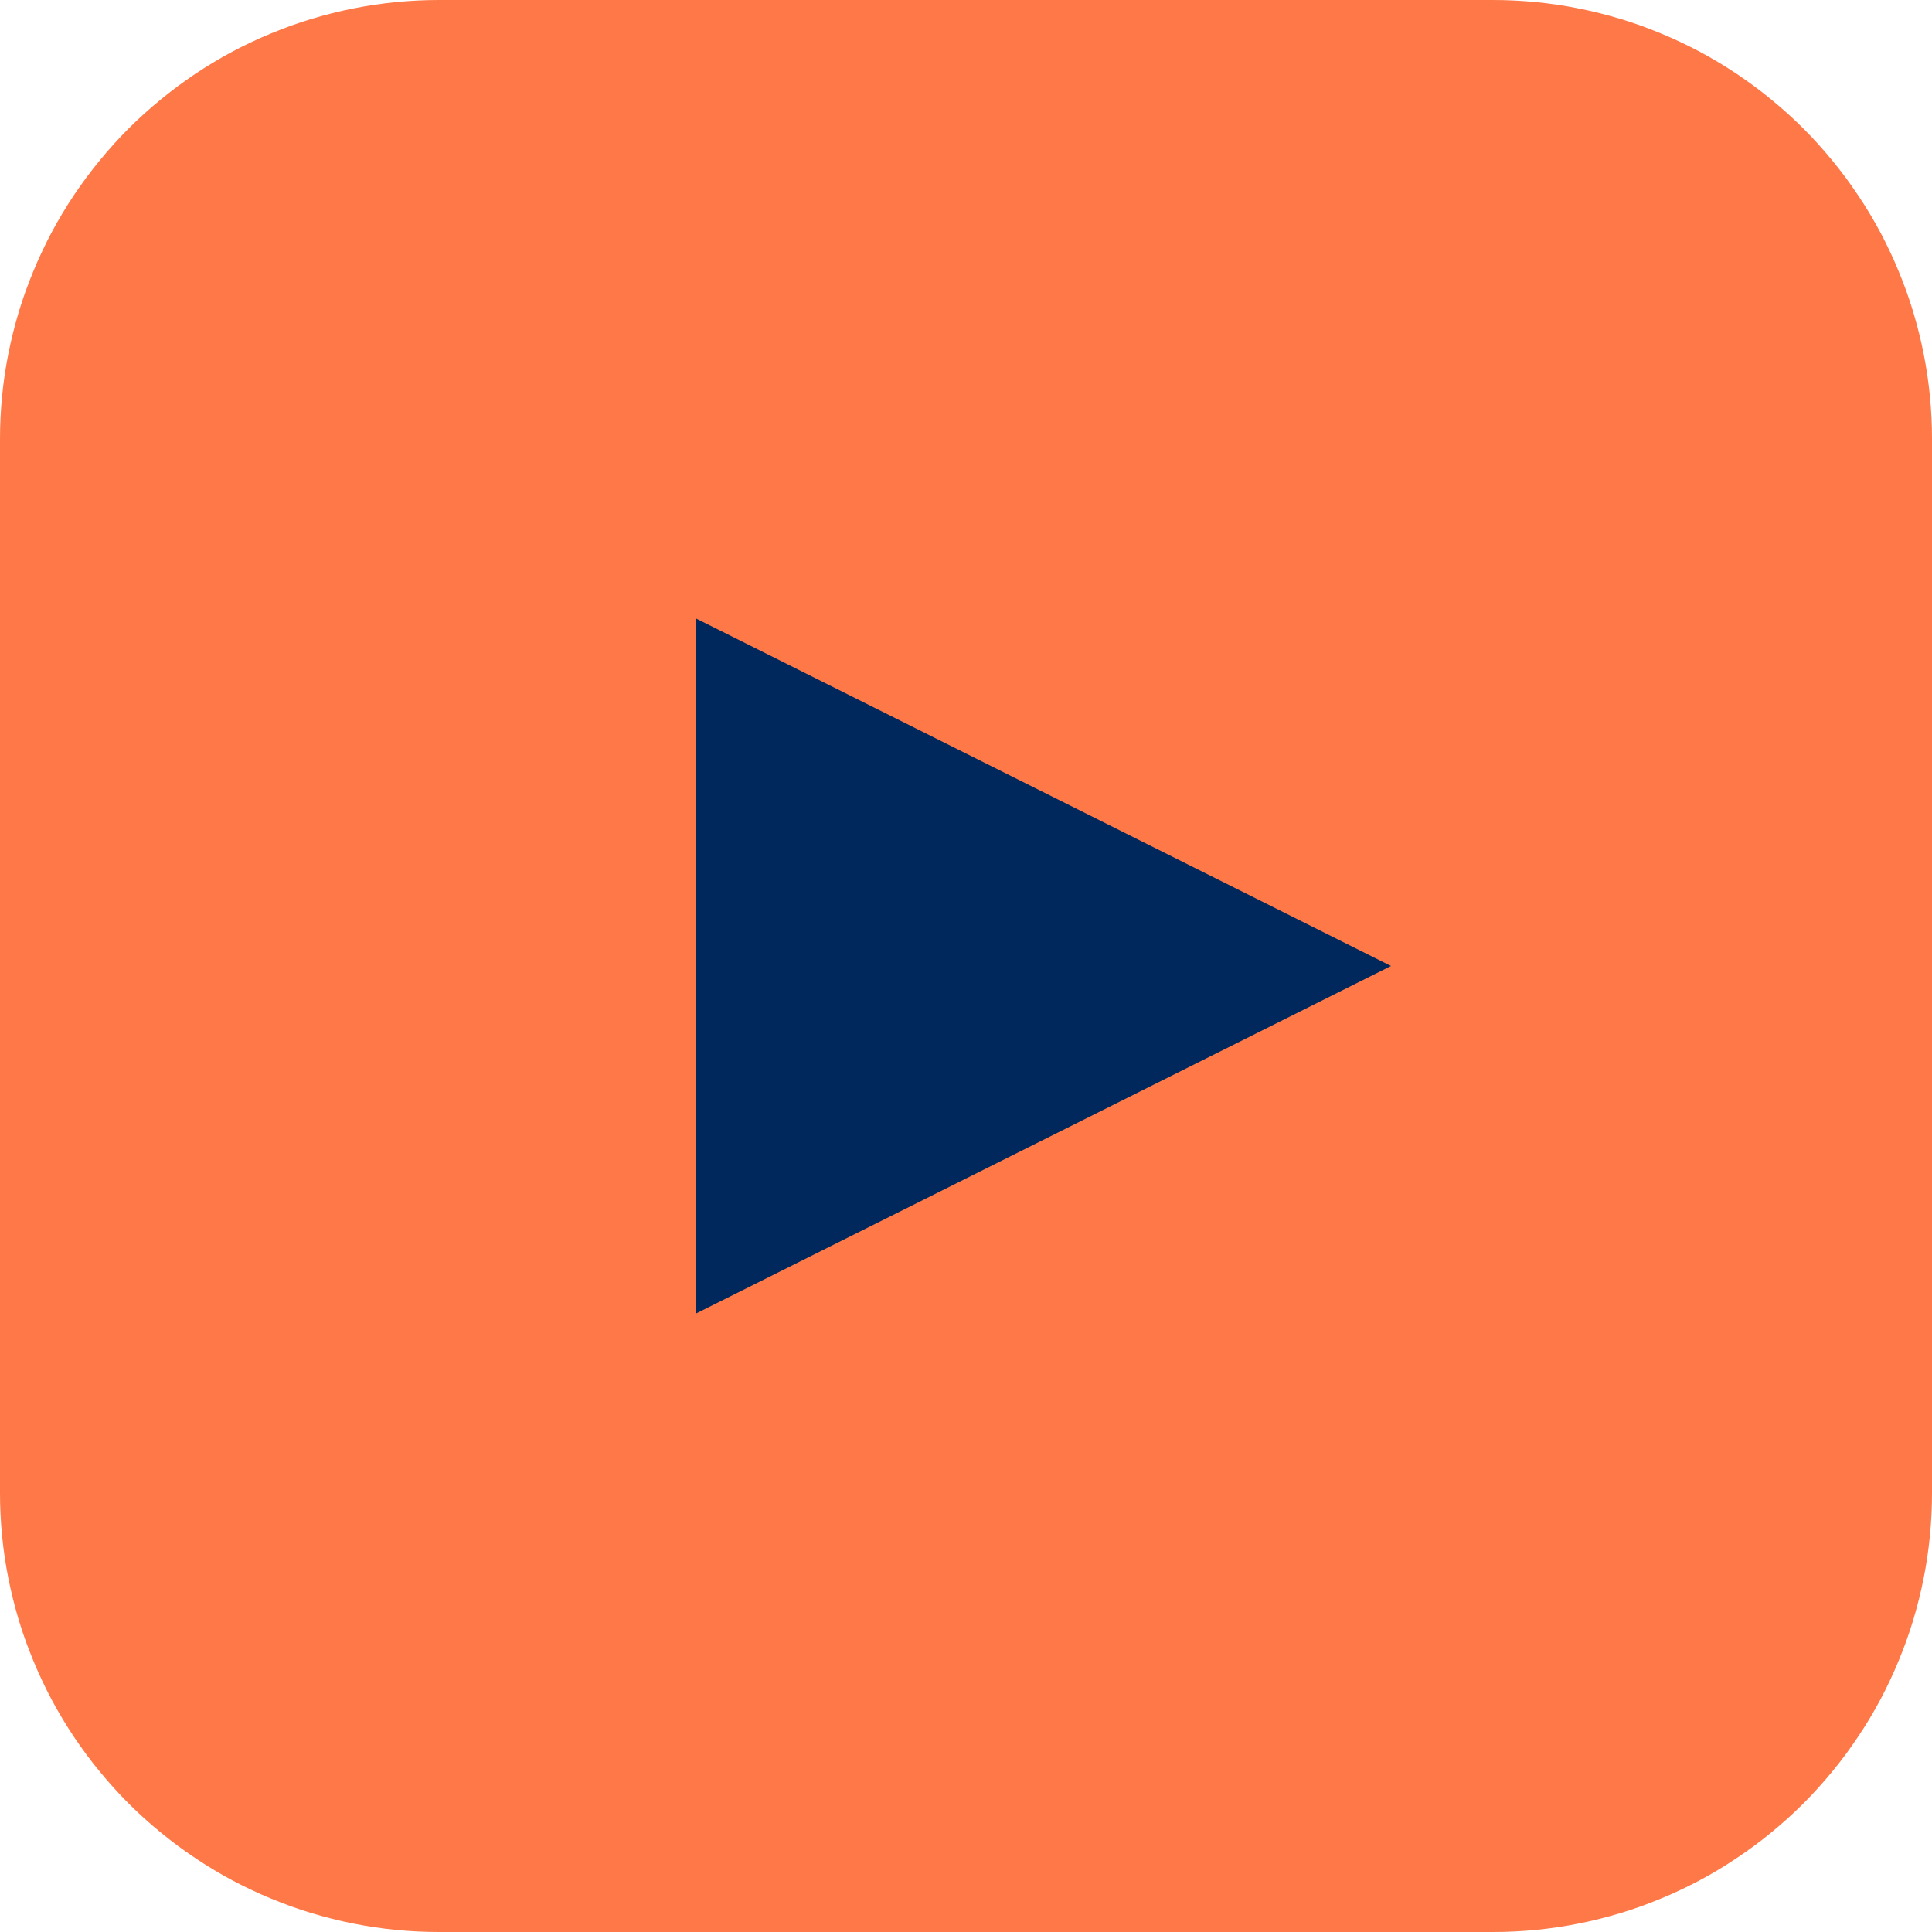
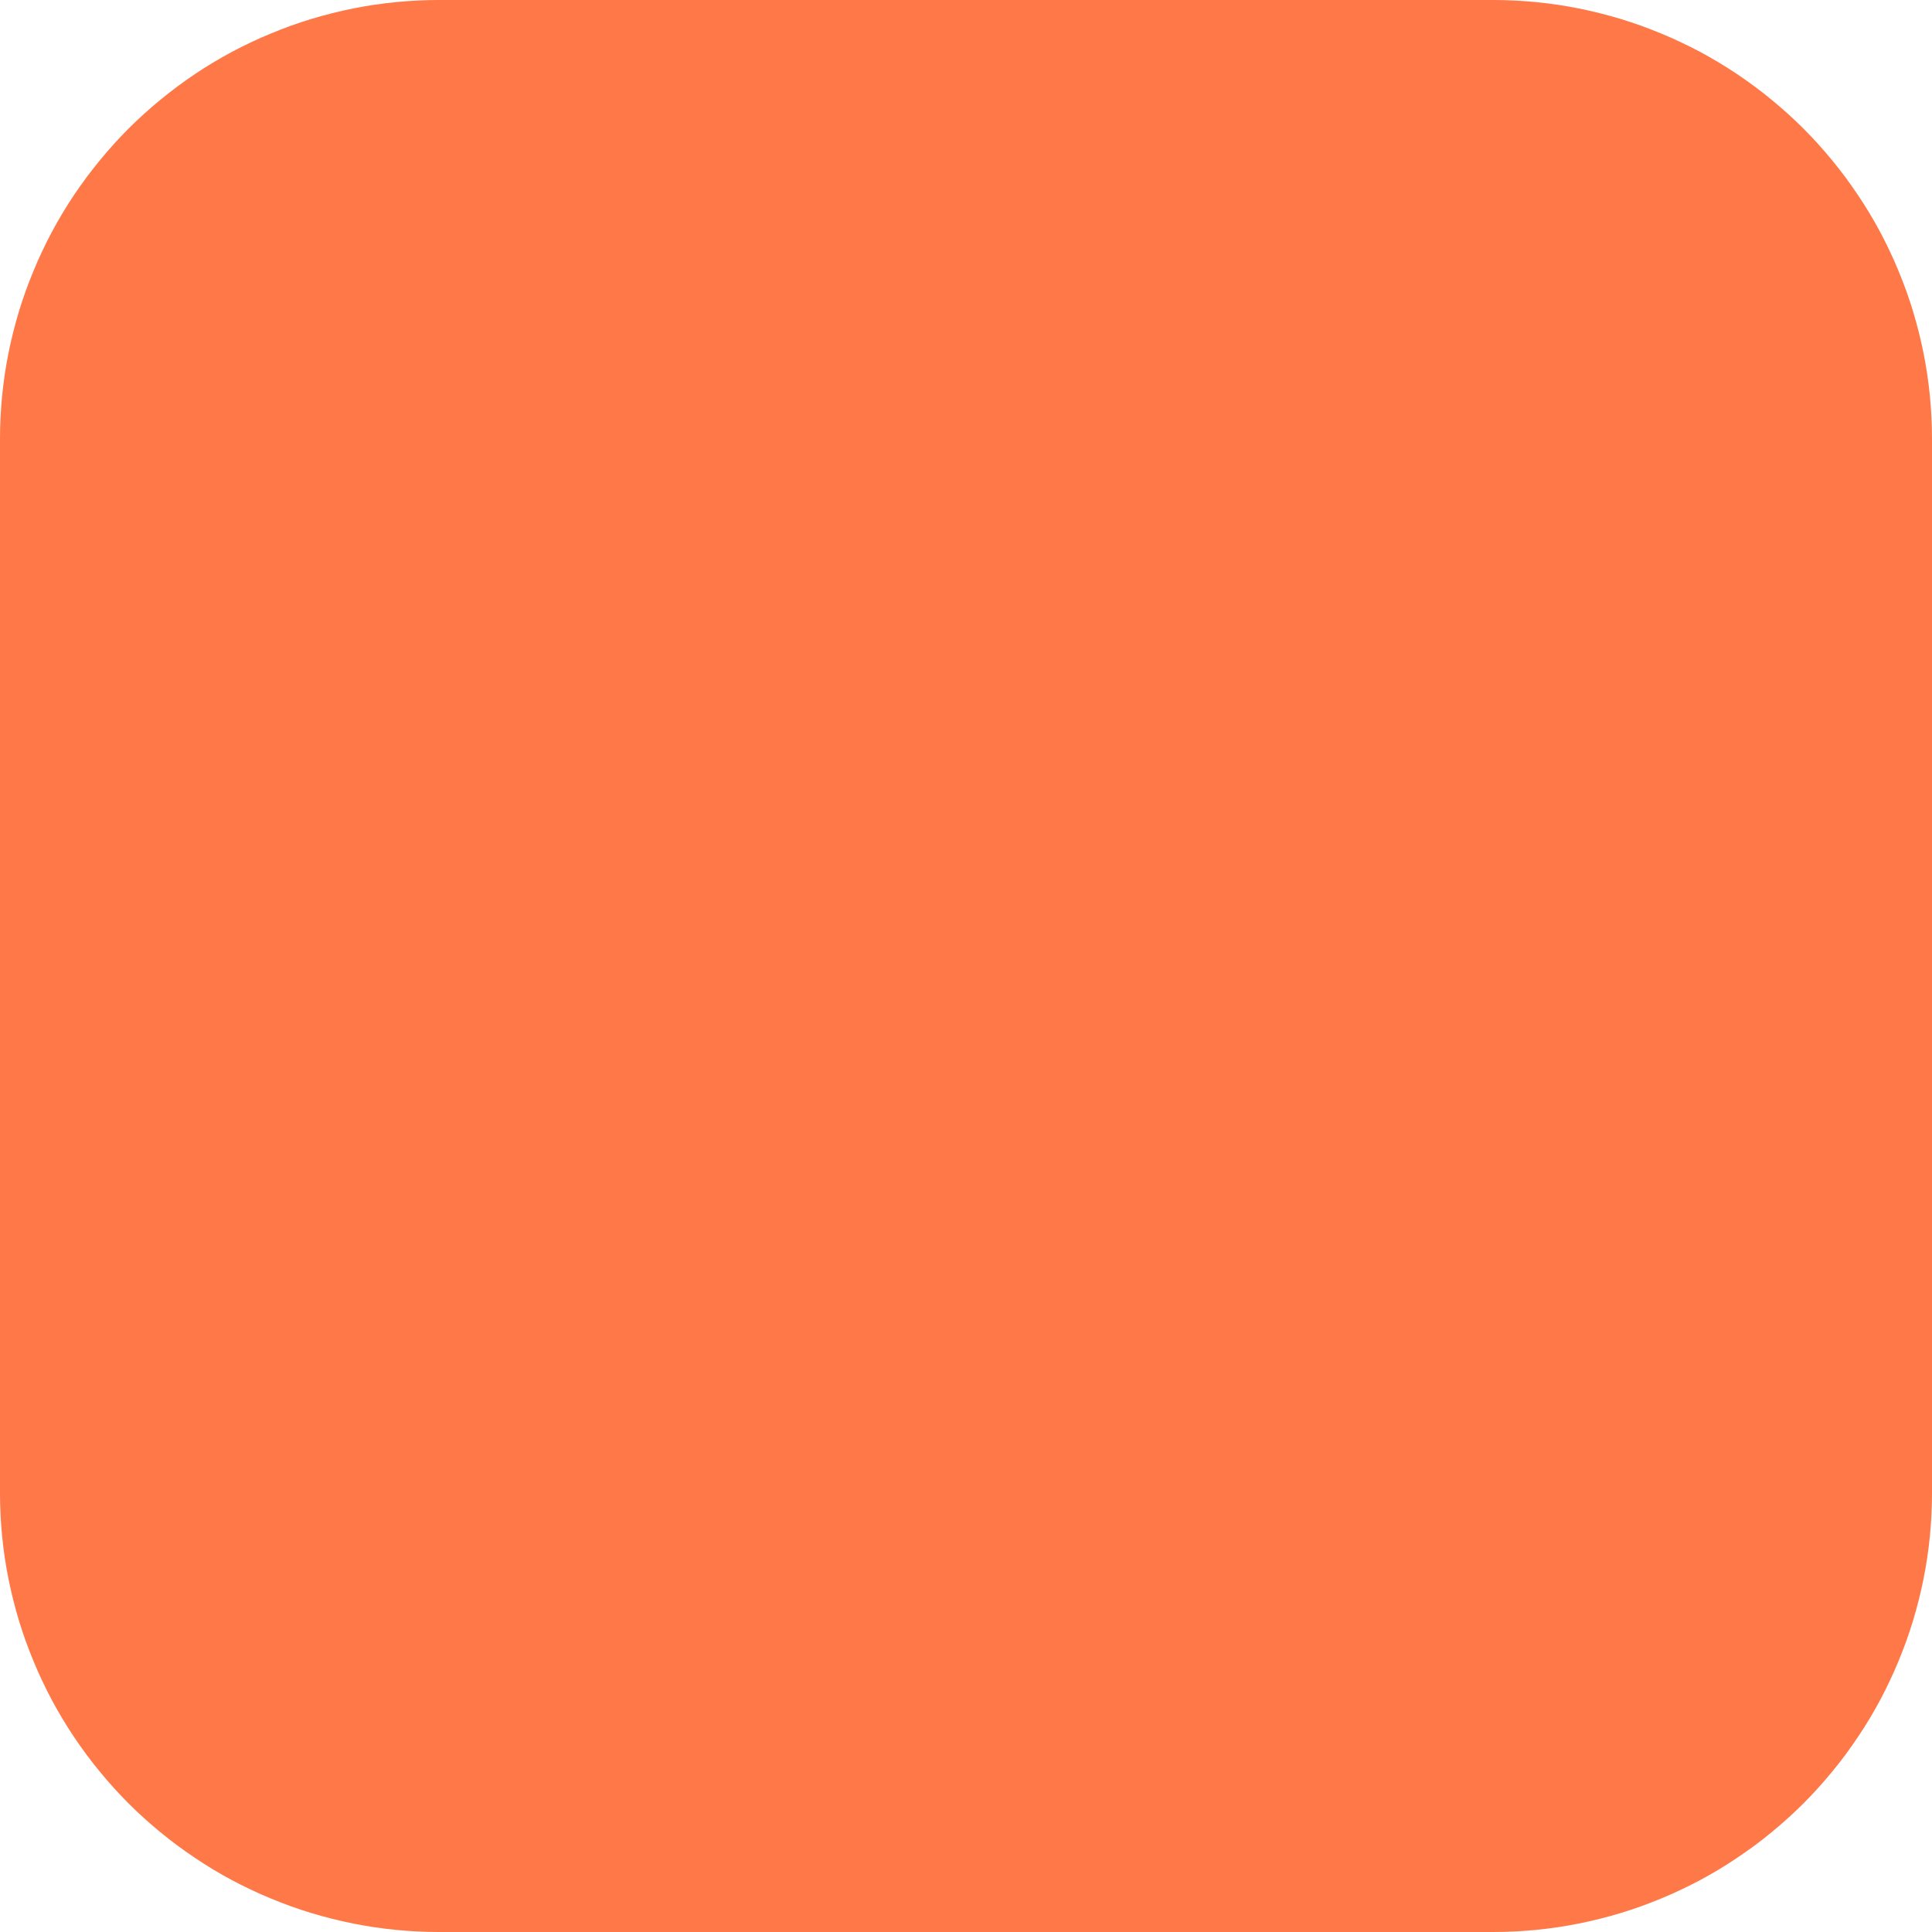
<svg xmlns="http://www.w3.org/2000/svg" width="22px" height="22px" viewBox="0 0 22 22" version="1.1">
  <g id="Group">
    <path d="M4.999 0L17.001 0Q17.124 0 17.246 0.006Q17.369 0.012 17.491 0.024Q17.613 0.036 17.735 0.054Q17.856 0.072 17.976 0.096Q18.097 0.12 18.216 0.15Q18.335 0.18 18.452 0.215Q18.57 0.251 18.685 0.292Q18.801 0.334 18.914 0.381Q19.027 0.427 19.138 0.48Q19.249 0.532 19.358 0.59Q19.466 0.648 19.571 0.711Q19.676 0.774 19.778 0.842Q19.88 0.911 19.979 0.984Q20.078 1.057 20.172 1.135Q20.267 1.213 20.358 1.295Q20.449 1.377 20.536 1.464Q20.623 1.551 20.705 1.642Q20.787 1.733 20.865 1.828Q20.943 1.923 21.016 2.021Q21.089 2.12 21.157 2.222Q21.226 2.324 21.289 2.429Q21.352 2.534 21.41 2.642Q21.468 2.751 21.52 2.862Q21.573 2.973 21.619 3.086Q21.666 3.199 21.708 3.315Q21.749 3.43 21.785 3.548Q21.82 3.665 21.85 3.784Q21.88 3.903 21.904 4.024Q21.928 4.144 21.946 4.265Q21.964 4.387 21.976 4.509Q21.988 4.631 21.994 4.754Q22 4.876 22 4.999L22 17.001Q22 17.124 21.994 17.246Q21.988 17.369 21.976 17.491Q21.964 17.613 21.946 17.735Q21.928 17.856 21.904 17.976Q21.88 18.097 21.85 18.216Q21.82 18.335 21.785 18.452Q21.749 18.57 21.708 18.685Q21.666 18.801 21.619 18.914Q21.573 19.027 21.52 19.138Q21.468 19.249 21.41 19.358Q21.352 19.466 21.289 19.571Q21.226 19.676 21.157 19.778Q21.089 19.88 21.016 19.979Q20.943 20.078 20.865 20.172Q20.787 20.267 20.705 20.358Q20.623 20.449 20.536 20.536Q20.449 20.623 20.358 20.705Q20.267 20.787 20.172 20.865Q20.078 20.943 19.979 21.016Q19.88 21.089 19.778 21.157Q19.676 21.226 19.571 21.289Q19.466 21.352 19.358 21.41Q19.249 21.468 19.138 21.52Q19.027 21.573 18.914 21.619Q18.801 21.666 18.685 21.708Q18.57 21.749 18.452 21.785Q18.335 21.82 18.216 21.85Q18.097 21.88 17.976 21.904Q17.856 21.928 17.735 21.946Q17.613 21.964 17.491 21.976Q17.369 21.988 17.246 21.994Q17.124 22 17.001 22L4.999 22Q4.876 22 4.754 21.994Q4.631 21.988 4.509 21.976Q4.387 21.964 4.265 21.946Q4.144 21.928 4.024 21.904Q3.903 21.88 3.784 21.85Q3.665 21.82 3.548 21.785Q3.43 21.749 3.315 21.708Q3.199 21.666 3.086 21.619Q2.973 21.573 2.862 21.52Q2.751 21.468 2.642 21.41Q2.534 21.352 2.429 21.289Q2.324 21.226 2.222 21.157Q2.12 21.089 2.021 21.016Q1.923 20.943 1.828 20.865Q1.733 20.787 1.642 20.705Q1.551 20.623 1.464 20.536Q1.377 20.449 1.295 20.358Q1.213 20.267 1.135 20.172Q1.057 20.078 0.984 19.979Q0.911 19.88 0.842 19.778Q0.774 19.676 0.711 19.571Q0.648 19.466 0.59 19.358Q0.532 19.249 0.48 19.138Q0.427 19.027 0.381 18.914Q0.334 18.801 0.292 18.685Q0.251 18.57 0.215 18.452Q0.18 18.335 0.15 18.216Q0.12 18.097 0.096 17.976Q0.072 17.856 0.054 17.735Q0.036 17.613 0.024 17.491Q0.012 17.369 0.006 17.246Q0 17.124 0 17.001L0 4.999Q0 4.876 0.006 4.754Q0.012 4.631 0.024 4.509Q0.036 4.387 0.054 4.265Q0.072 4.144 0.096 4.024Q0.12 3.903 0.15 3.784Q0.18 3.665 0.215 3.548Q0.251 3.43 0.292 3.315Q0.334 3.199 0.381 3.086Q0.427 2.973 0.48 2.862Q0.532 2.751 0.59 2.642Q0.648 2.534 0.711 2.429Q0.774 2.324 0.842 2.222Q0.911 2.12 0.984 2.021Q1.057 1.923 1.135 1.828Q1.213 1.733 1.295 1.642Q1.377 1.551 1.464 1.464Q1.551 1.377 1.642 1.295Q1.733 1.213 1.828 1.135Q1.923 1.057 2.021 0.984Q2.12 0.911 2.222 0.842Q2.324 0.774 2.429 0.711Q2.534 0.648 2.642 0.59Q2.751 0.532 2.862 0.48Q2.973 0.427 3.086 0.381Q3.199 0.334 3.315 0.292Q3.43 0.251 3.548 0.215Q3.665 0.18 3.784 0.15Q3.903 0.12 4.024 0.096Q4.144 0.072 4.265 0.054Q4.387 0.036 4.509 0.024Q4.631 0.012 4.754 0.006Q4.876 0 4.999 0Z" id="Rectangle" fill="#FF7847" stroke="none" />
-     <path d="M3.96 0L7.92 7.92L0 7.92L3.96 0Z" transform="matrix(-4.371139E-08 1 -1 -4.371139E-08 15.84 7.04)" id="Triangle" fill="#00285C" stroke="none" />
  </g>
</svg>